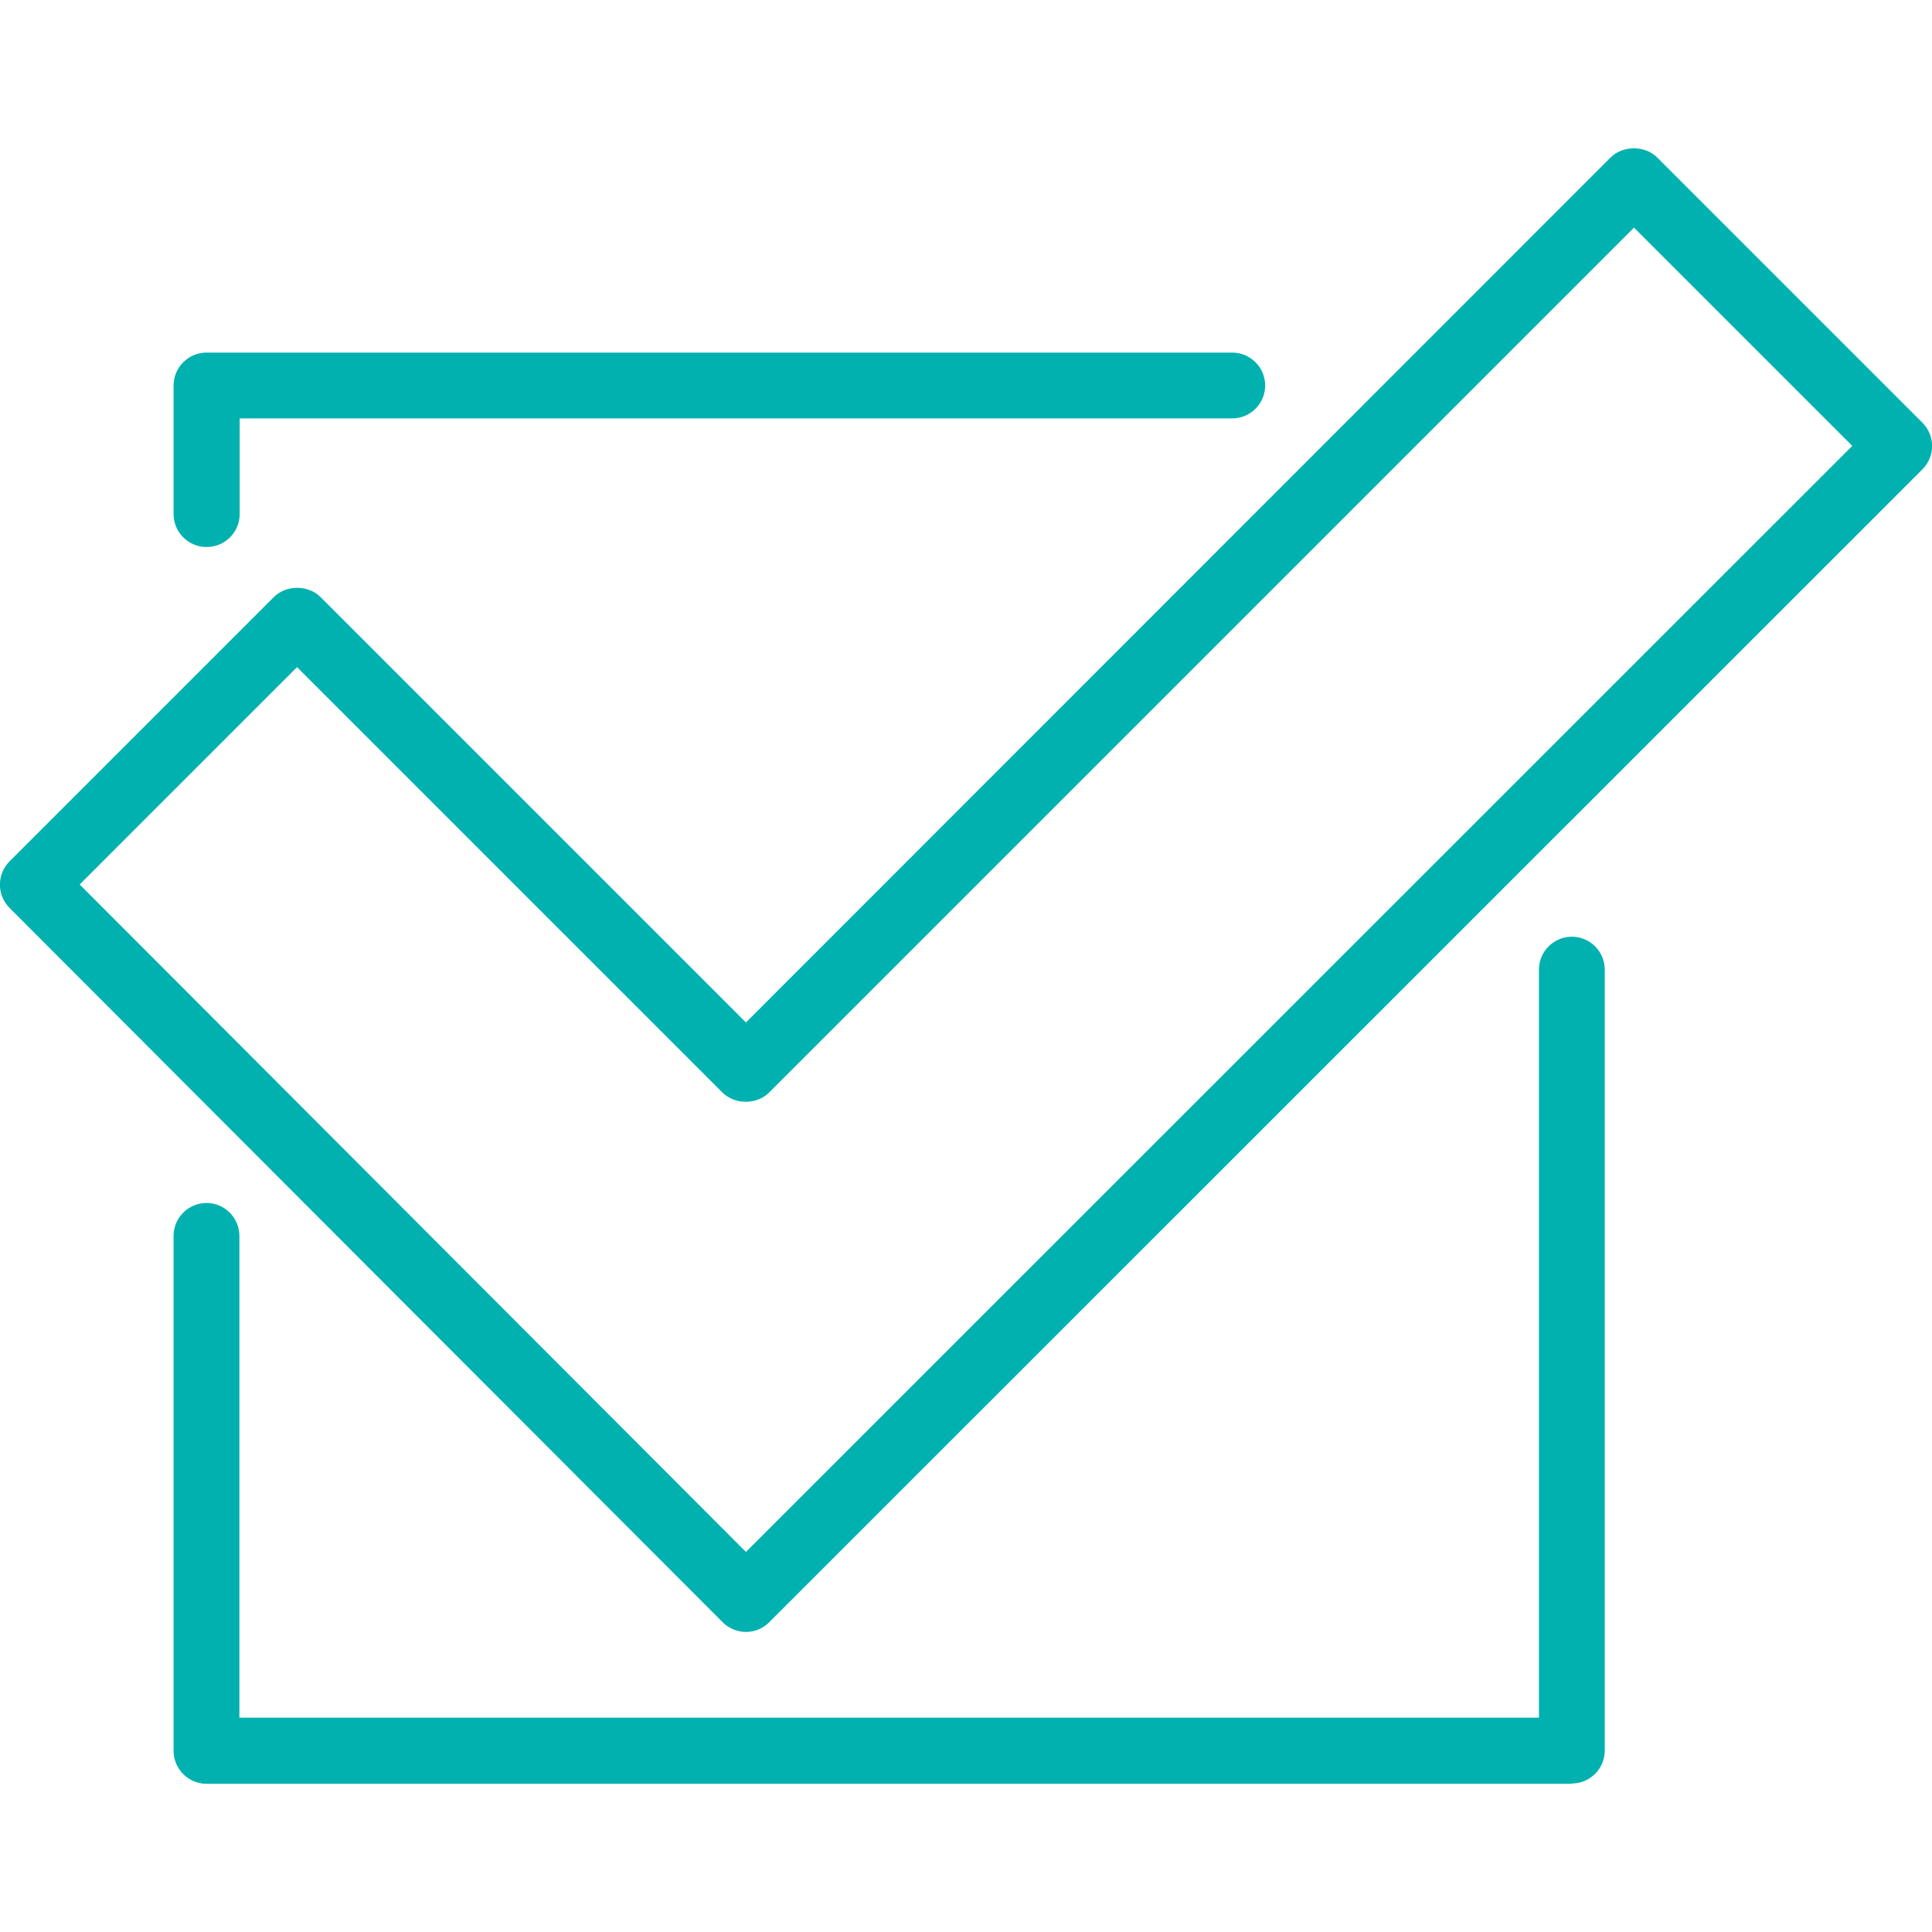
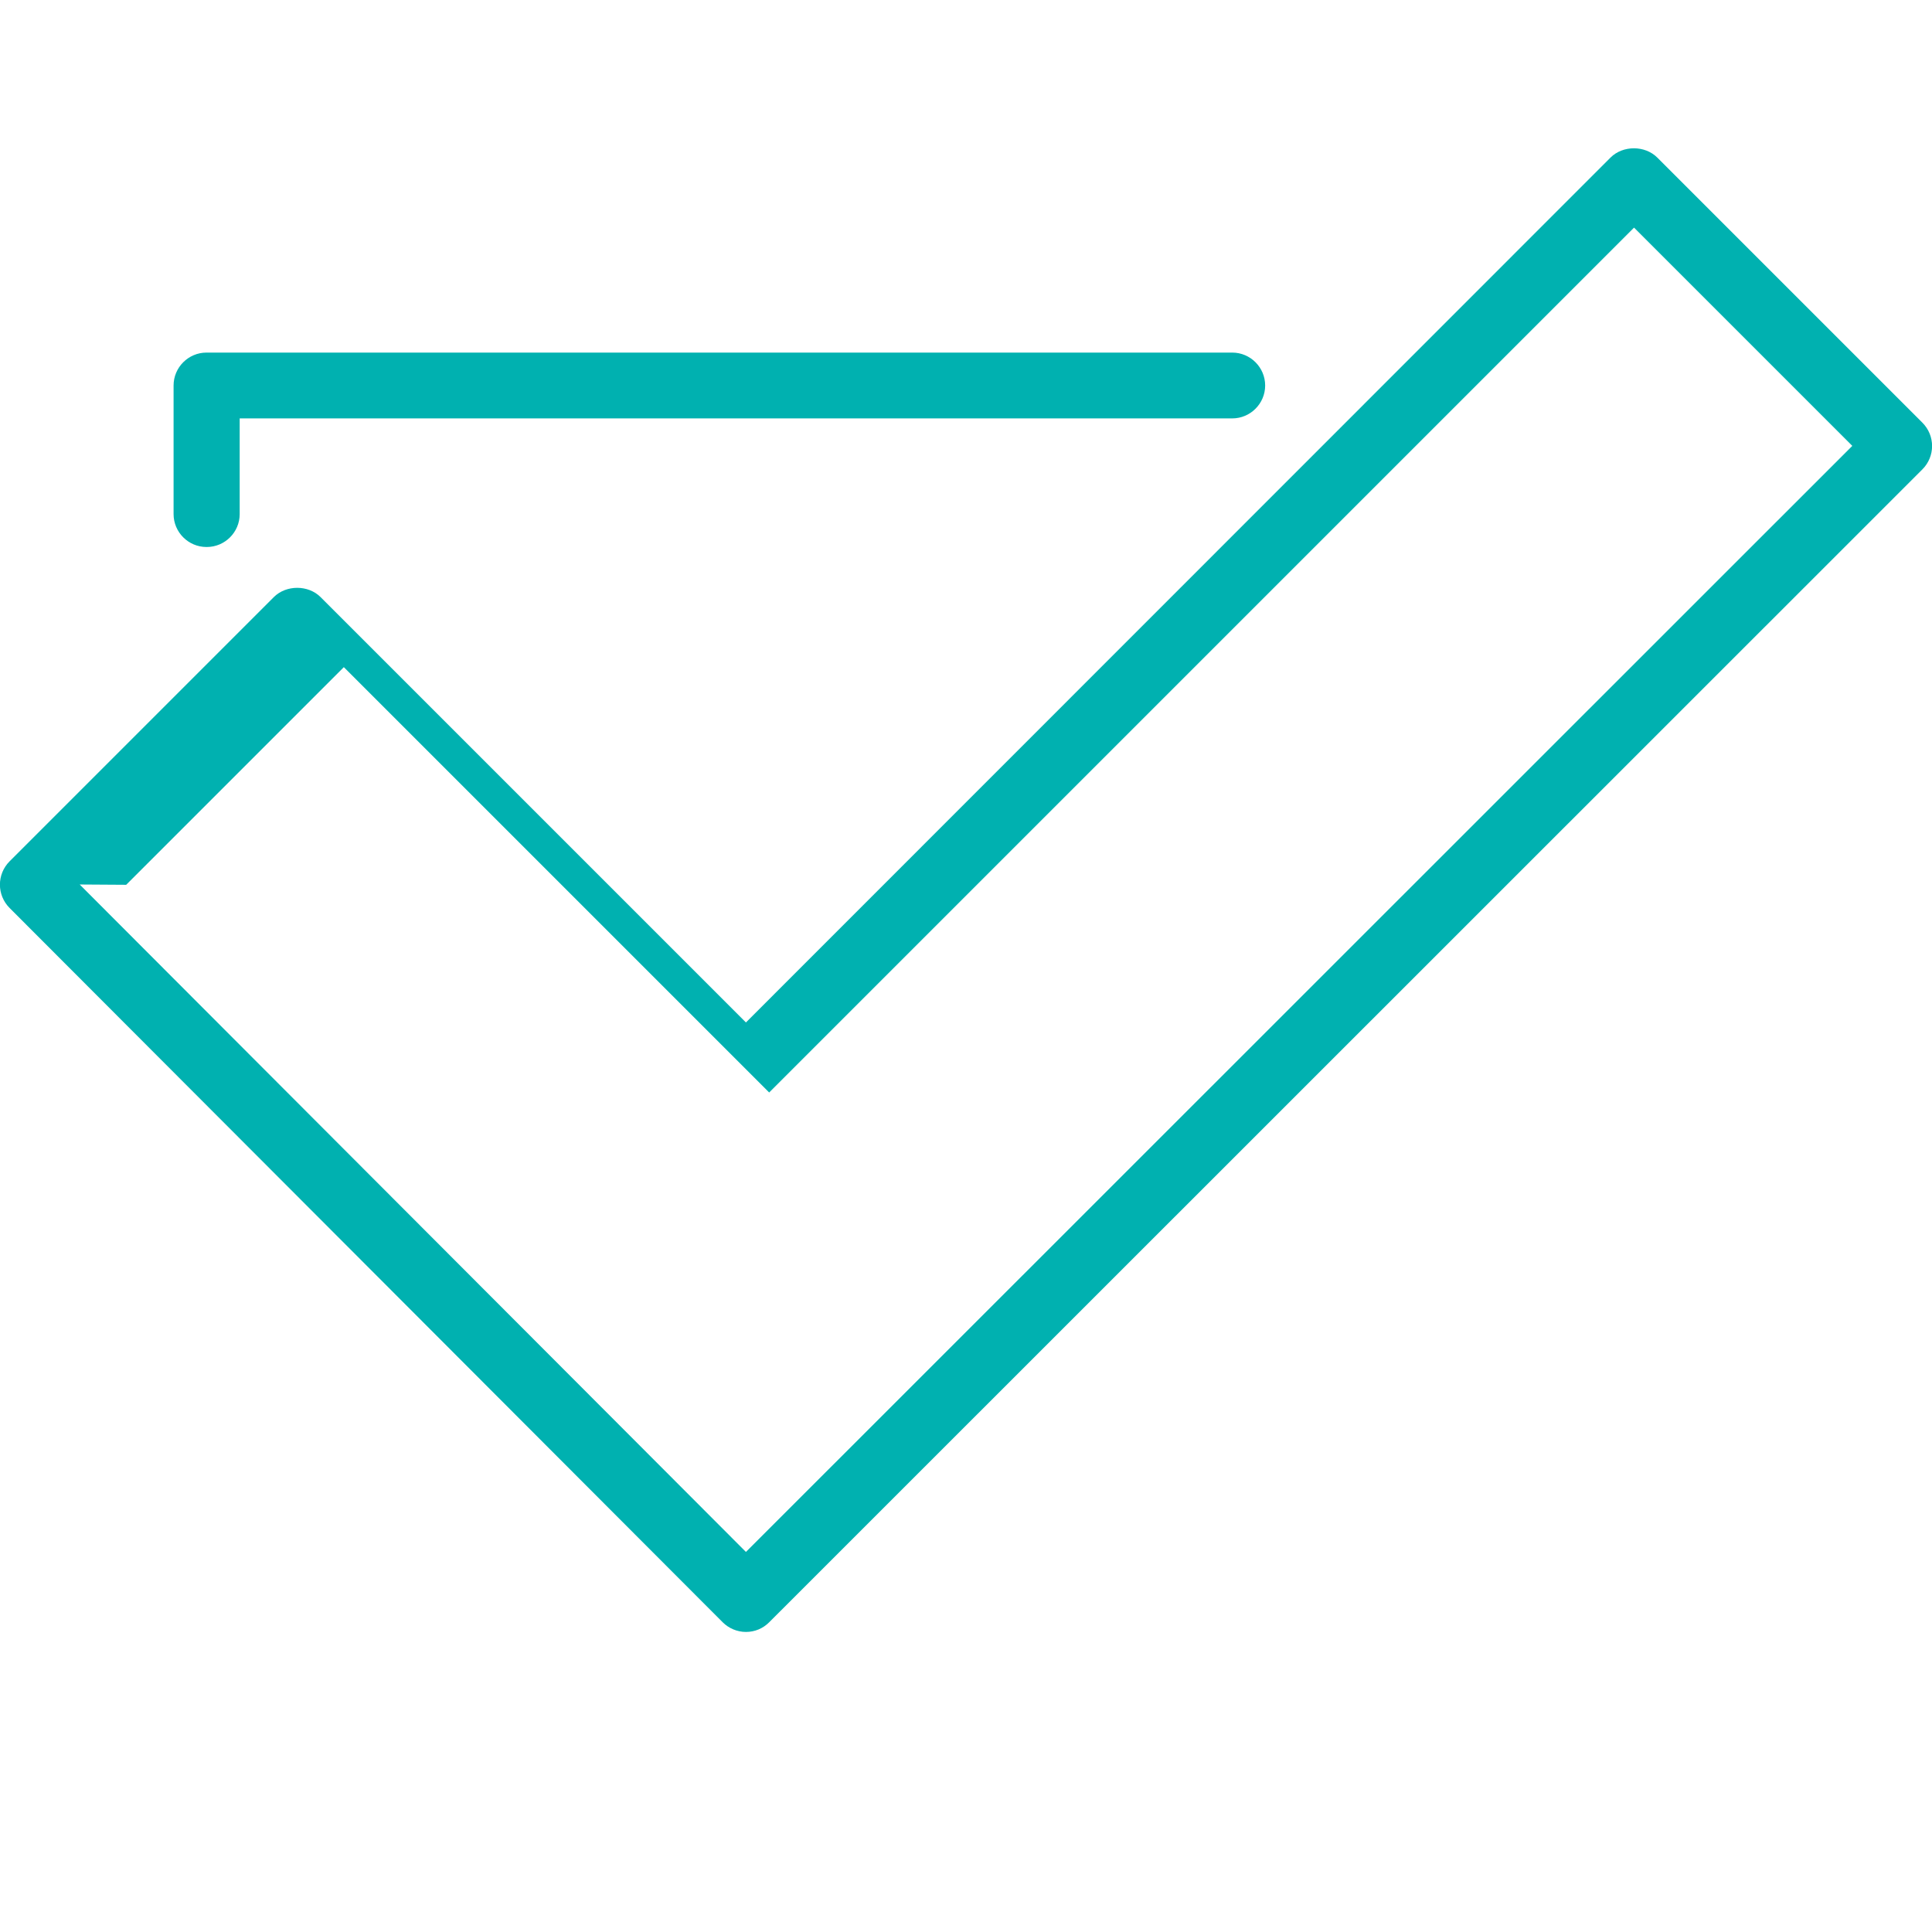
<svg xmlns="http://www.w3.org/2000/svg" id="Layer_1" viewBox="0 0 64 64">
  <defs>
    <style>.cls-1{fill:#00b1b0;}</style>
  </defs>
-   <path class="cls-1" d="m52.08,59.09H6.84c-.6,0-1.09-.49-1.09-1.09v-17.06c0-.6.49-1.09,1.09-1.09s1.09.49,1.09,1.09v15.96h43.05v-24.78c0-.6.49-1.09,1.09-1.09s1.09.49,1.09,1.09v25.87c0,.6-.49,1.09-1.09,1.09Z" />
  <path class="cls-1" d="m6.84,18.12c-.6,0-1.09-.49-1.09-1.09v-4.26c0-.6.49-1.09,1.09-1.09h33.98c.6,0,1.09.49,1.09,1.09s-.49,1.09-1.09,1.09H7.94v3.17c0,.6-.49,1.09-1.09,1.09Z" />
-   <path class="cls-1" d="m24.71,54.06h0c-.29,0-.57-.12-.77-.32L.32,30.08c-.43-.43-.43-1.12,0-1.55l8.75-8.75c.41-.41,1.14-.41,1.55,0l14.09,14.09L53.35,5.22c.41-.41,1.14-.41,1.55,0l8.78,8.78c.43.43.43,1.12,0,1.55L25.48,53.74c-.21.21-.48.32-.77.32ZM2.64,29.3l22.07,22.11L61.36,14.77l-7.23-7.23-28.65,28.65c-.41.41-1.14.41-1.55,0l-14.09-14.09-7.21,7.21Z" />
+   <path class="cls-1" d="m24.71,54.06h0c-.29,0-.57-.12-.77-.32L.32,30.08c-.43-.43-.43-1.12,0-1.55l8.75-8.75c.41-.41,1.14-.41,1.55,0l14.09,14.09L53.35,5.22c.41-.41,1.14-.41,1.55,0l8.78,8.78c.43.43.43,1.12,0,1.55L25.48,53.74c-.21.21-.48.32-.77.32ZM2.64,29.3l22.07,22.11L61.36,14.77l-7.23-7.23-28.65,28.65l-14.09-14.09-7.21,7.21Z" />
</svg>